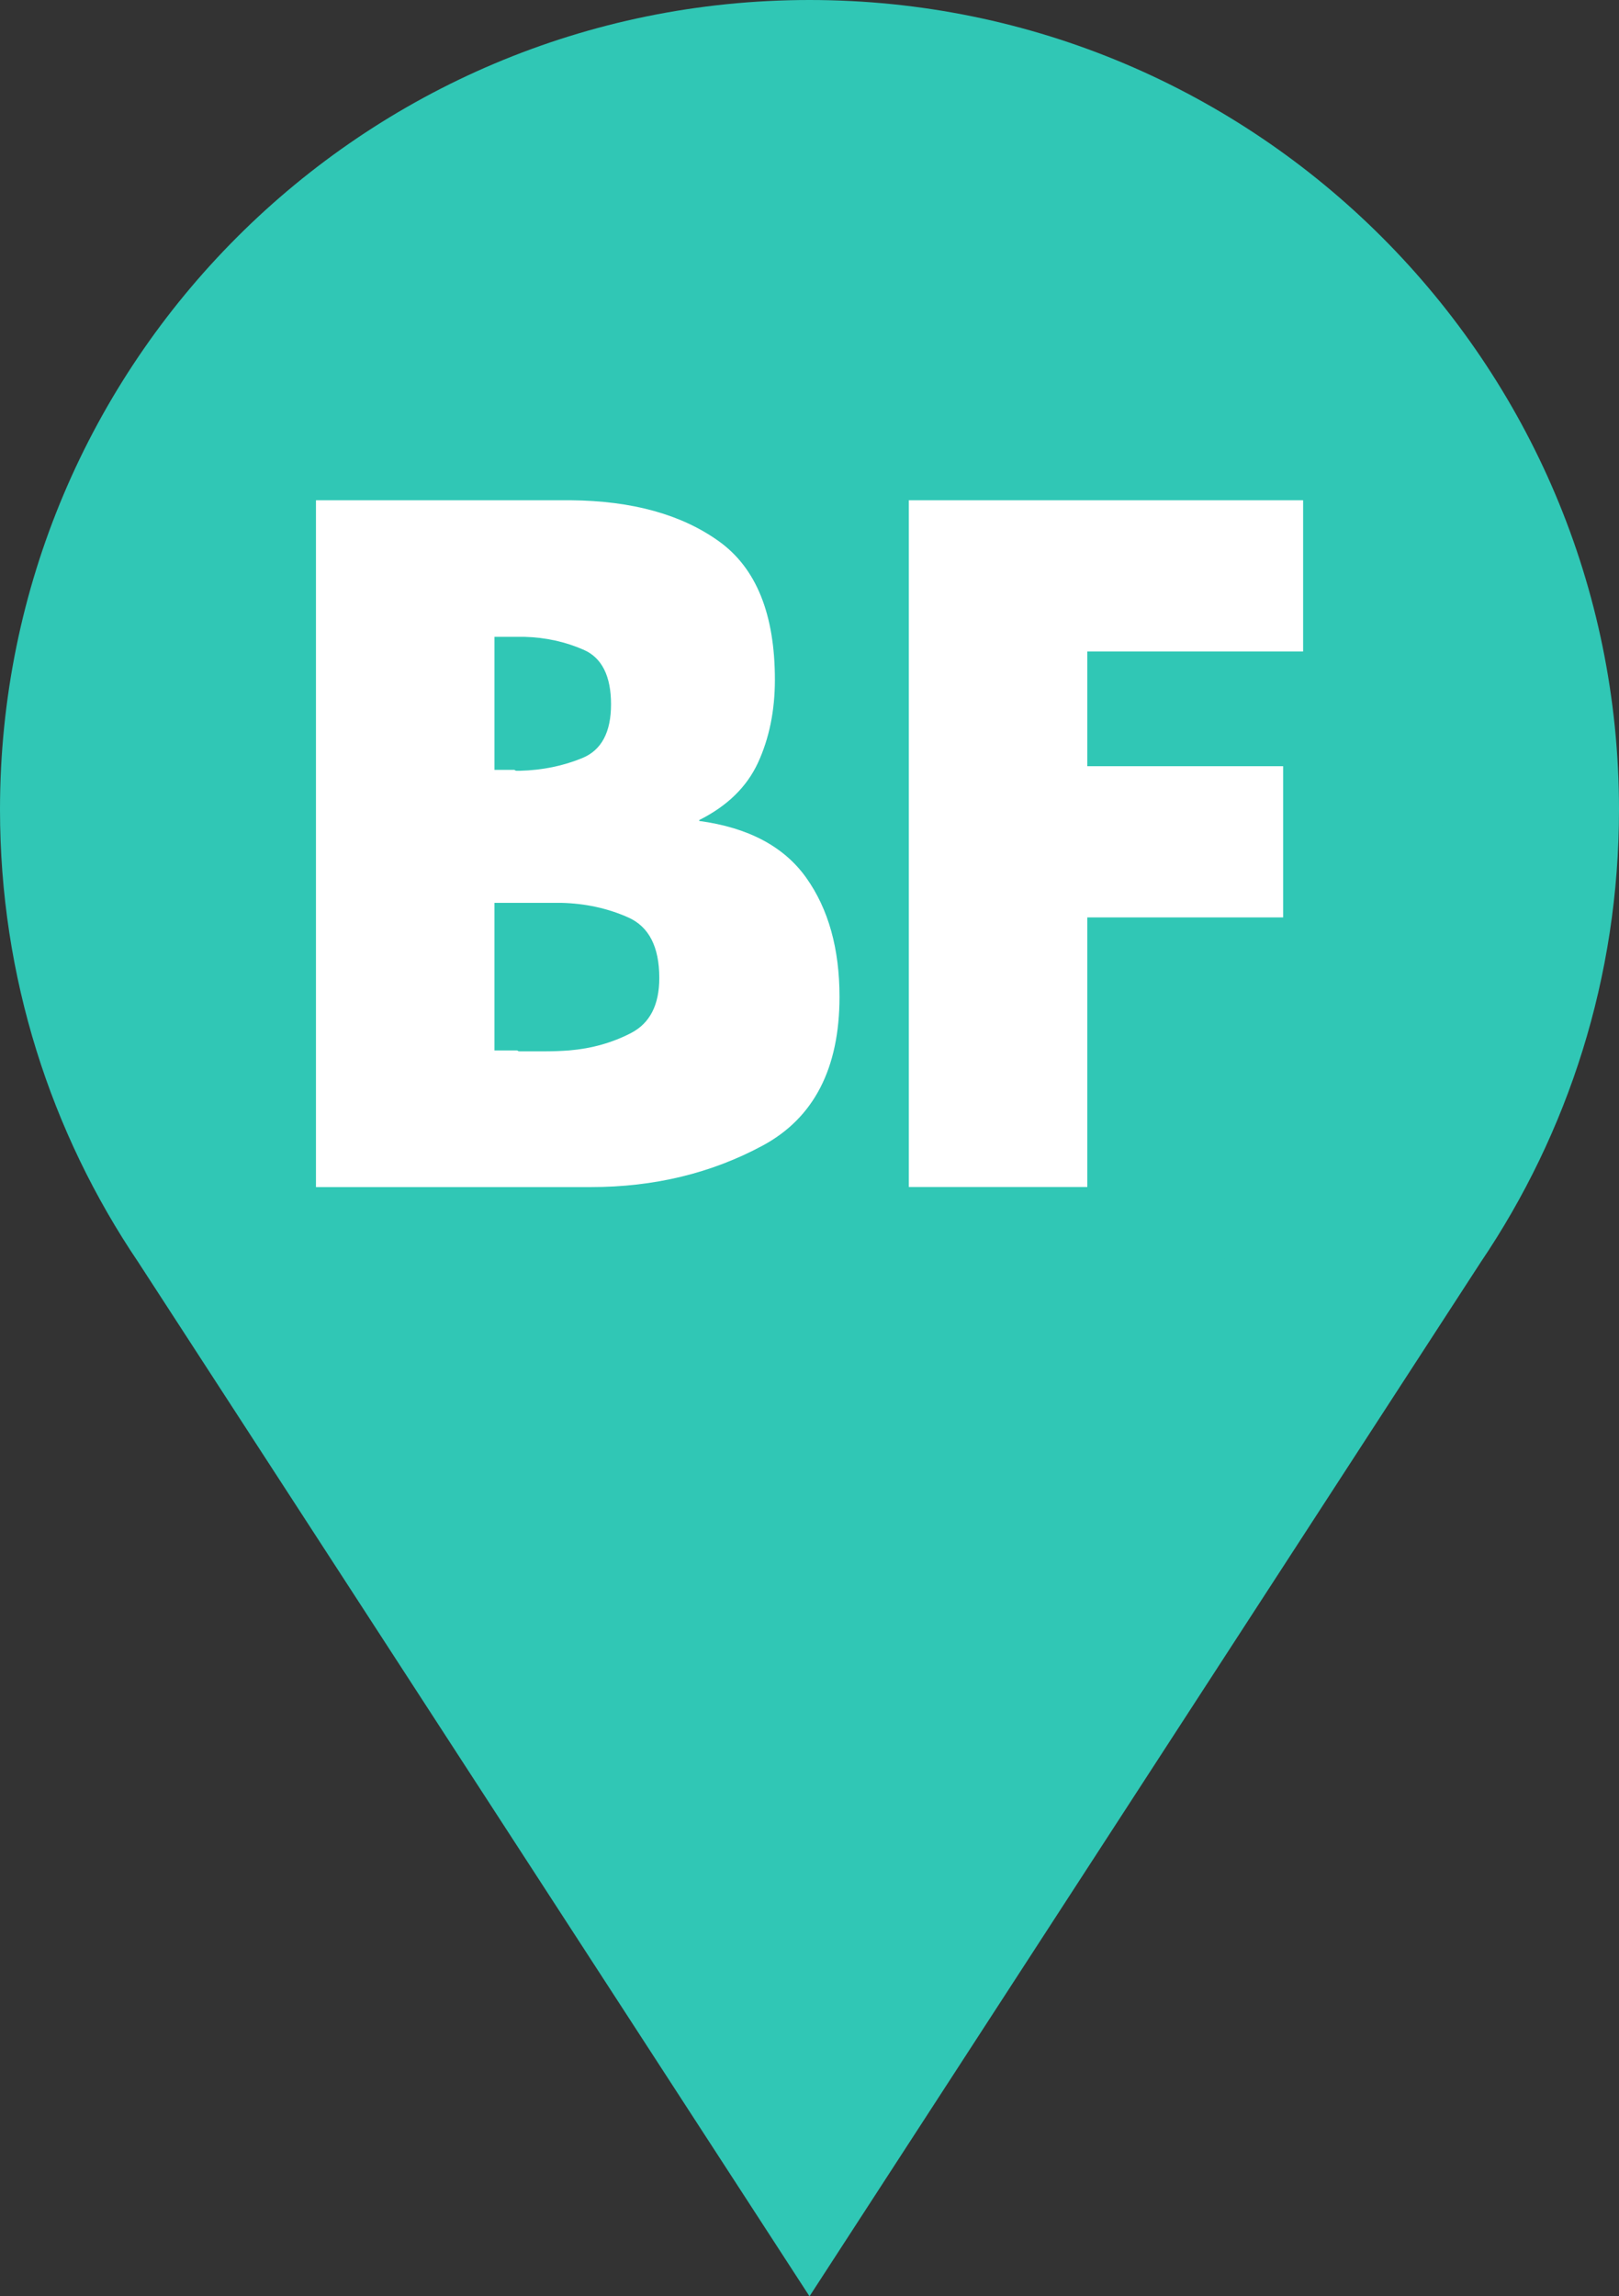
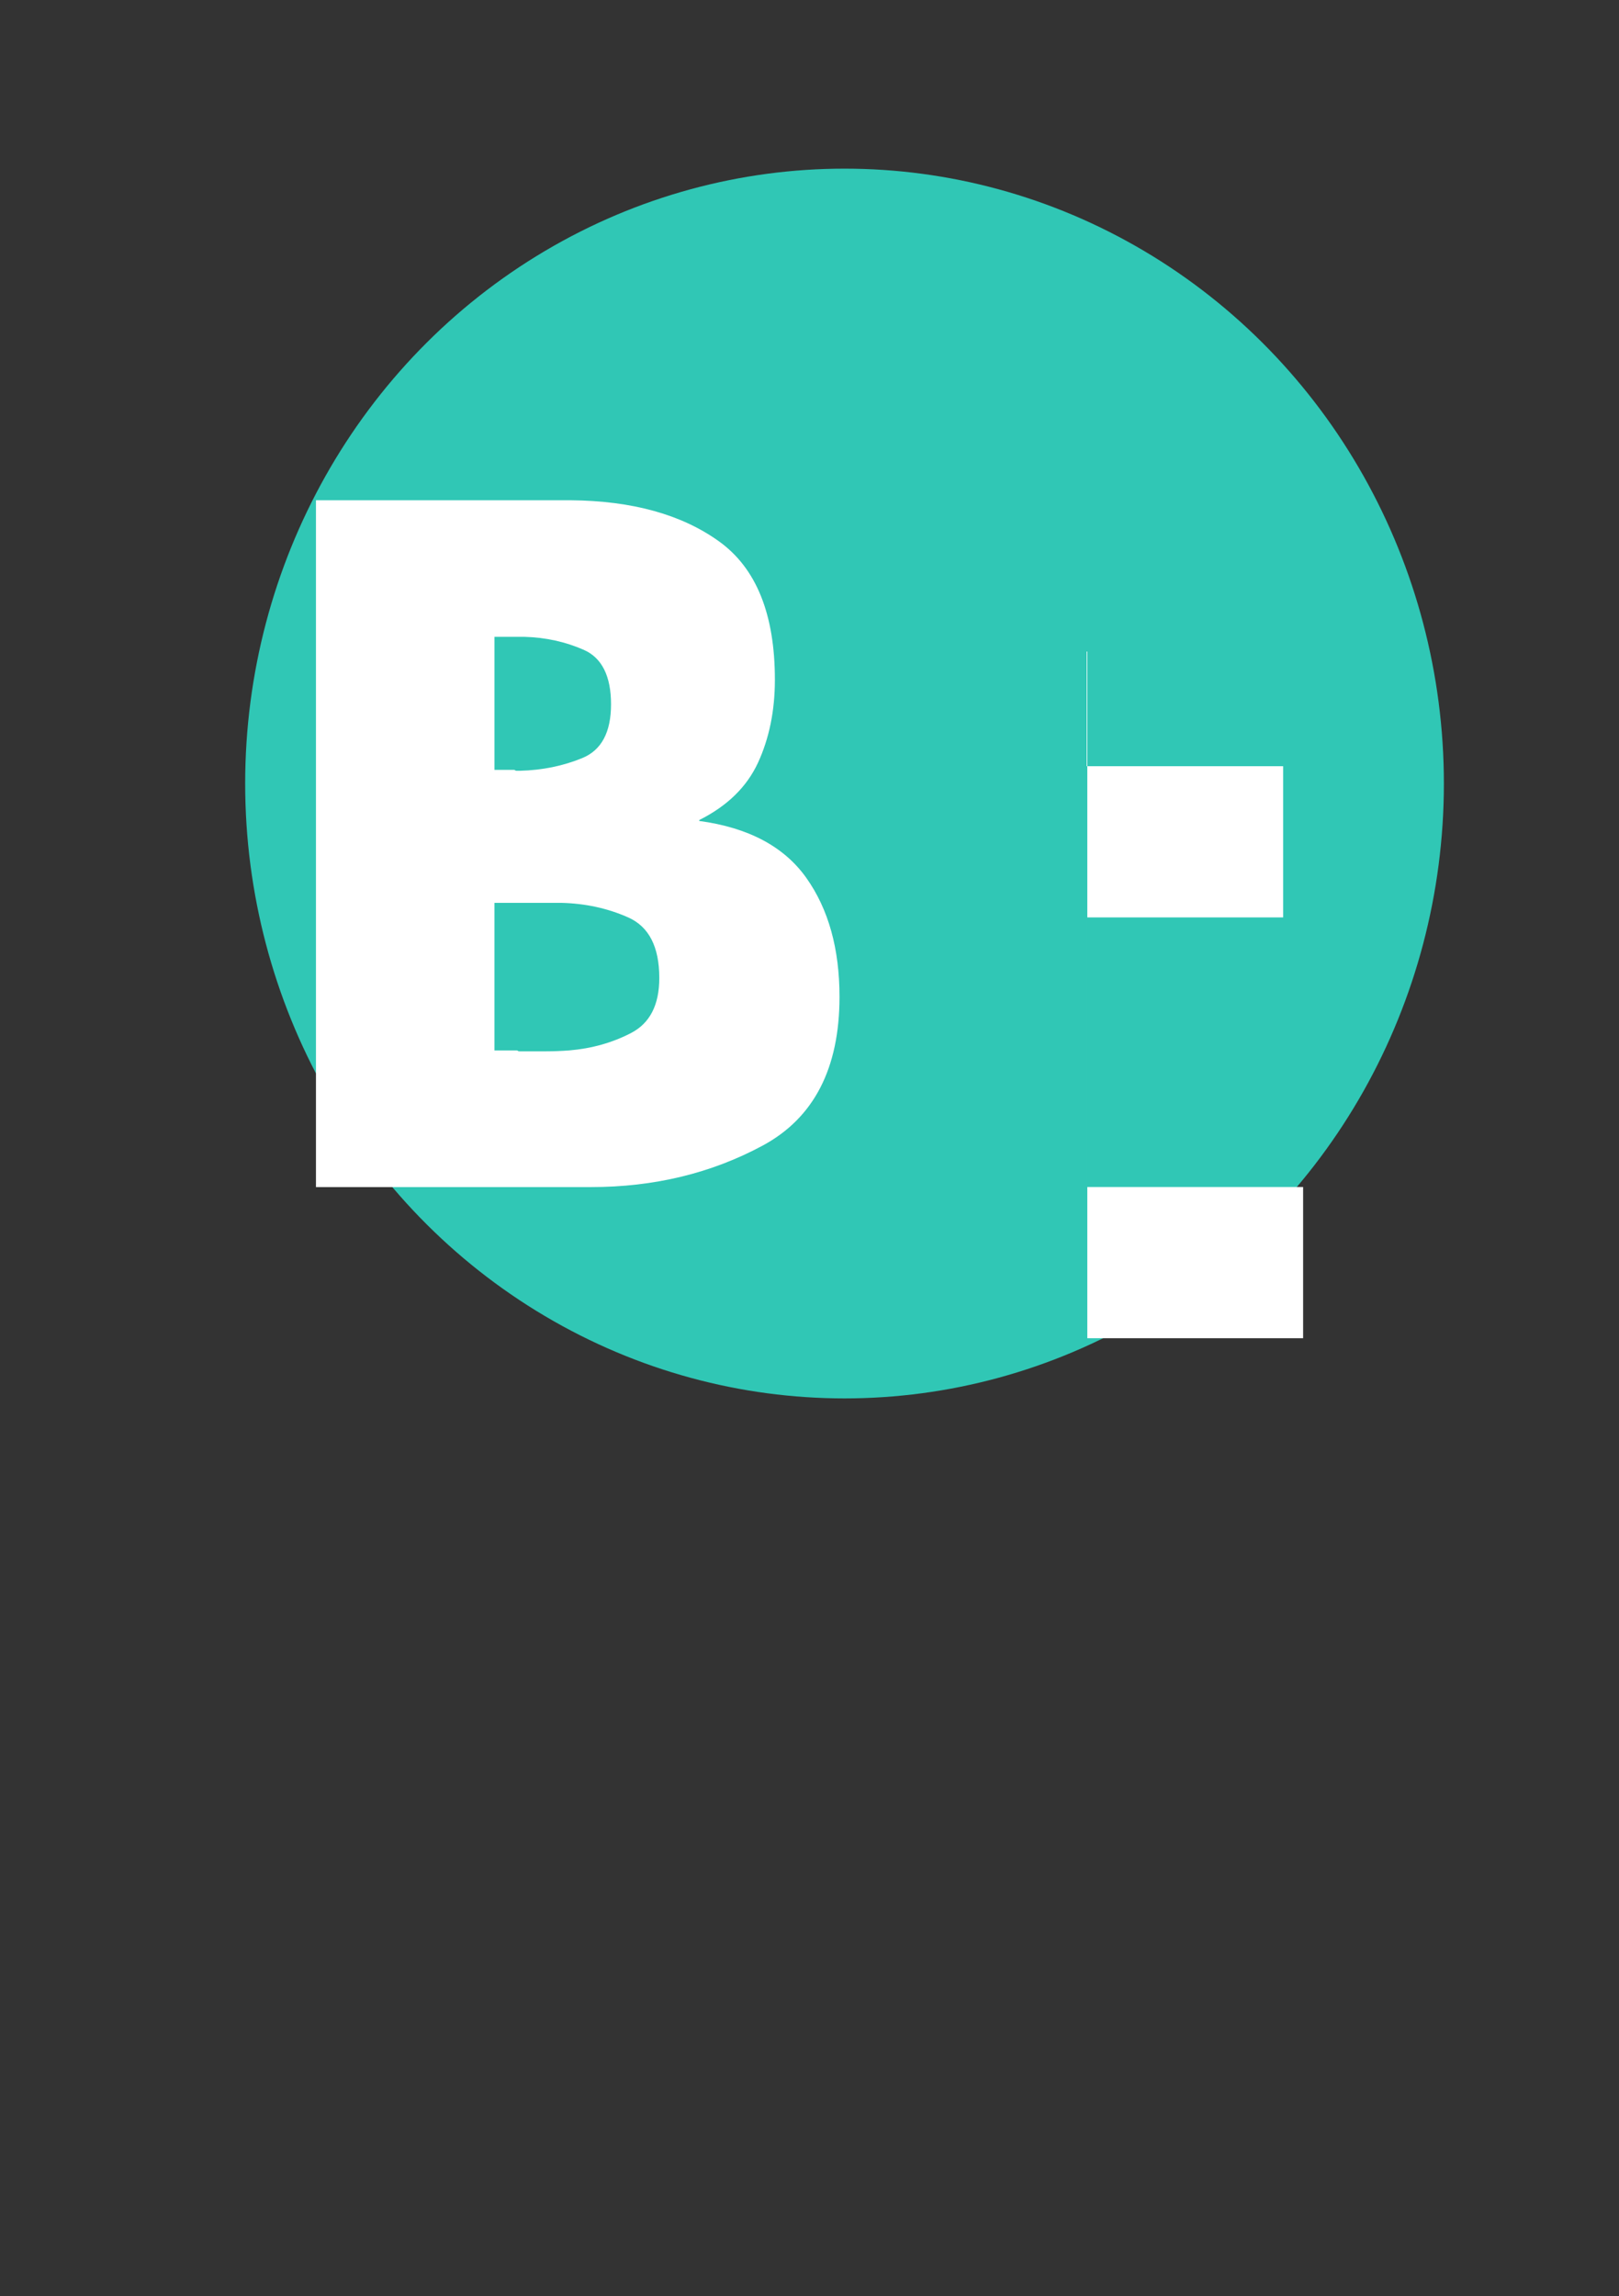
<svg xmlns="http://www.w3.org/2000/svg" id="Layer_1" data-name="Layer 1" viewBox="43.27 2.1 196.92 279.27">
  <rect x="43.27" y="2.1" width="196.92" height="279.27" fill="#333333" stroke="none" />
  <defs>
    <style>
      .cls-1 {
        fill: #fff;
      }

      .cls-1, .cls-2 {
        stroke-width: 0px;
      }

      .cls-2 {
        fill: #30c7b5;
      }
    </style>
  </defs>
  <g>
    <g>
-       <path class="cls-2" d="M119.97,112.51c-2.21-.98-4.62-1.51-7.22-1.57h-7.12v15.81h2.44c.06.06.15.1.25.1h2.78c.85,0,1.69-.03,2.54-.1,2.41-.2,4.62-.82,6.64-1.87,2.02-1.05,3.03-3.01,3.03-5.89,0-3.34-1.11-5.5-3.32-6.48Z" />
-       <path class="cls-2" d="M108.02,96.79h.34c2.41-.06,4.63-.52,6.68-1.37,2.05-.84,3.07-2.76,3.07-5.76s-.97-4.98-2.93-5.83c-1.95-.86-4.07-1.33-6.34-1.39h-3.22v14.25h2.14c.07.06.15.1.25.1Z" />
-       <path class="cls-2" d="M141.73,2.1c-54.38,0-98.46,44.08-98.46,98.46,0,20.39,6.2,39.34,16.82,55.05l81.64,125.76,81.64-125.76c10.62-15.71,16.82-34.66,16.82-55.05,0-54.38-44.08-98.46-98.46-98.46ZM134.36,136.95c-5.5,2.96-11.63,4.44-18.39,4.44h-29.47v-73.58h27.32c6.57.06,11.86,1.52,15.86,4.39,4,2.86,6,7.81,6,14.83,0,3.31-.6,6.27-1.8,8.88-1.21,2.6-3.3,4.65-6.3,6.15v.1c5.27.71,9.09,2.75,11.47,6.1,2.37,3.35,3.56,7.6,3.56,12.74,0,7.68-2.75,12.99-8.25,15.95ZM196.97,84.01h-23.13v12.29h20.98v16.2h-20.98v28.88h-19.13v-73.58h42.25v16.2Z" />
-     </g>
+       </g>
    <ellipse class="cls-2" cx="145.99" cy="97.39" rx="72.9" ry="74.78" />
  </g>
  <g>
    <path class="cls-1" d="M81.7,146.46V62.94h31.01c7.46.07,13.46,1.73,18,4.99,4.54,3.25,6.81,8.86,6.81,16.84,0,3.76-.69,7.12-2.05,10.08-1.37,2.96-3.75,5.28-7.15,6.98v.11c5.98.81,10.32,3.12,13.02,6.92s4.04,8.63,4.04,14.46c0,8.72-3.12,14.75-9.36,18.11-6.24,3.36-13.2,5.04-20.88,5.04h-33.45ZM103.41,95.73h2.43c.08.07.17.11.28.11h.39c2.73-.07,5.26-.59,7.59-1.55,2.33-.96,3.49-3.14,3.49-6.54s-1.1-5.65-3.32-6.62c-2.21-.97-4.62-1.51-7.2-1.58h-3.66v16.17ZM103.41,129.85h2.77c.07.07.17.11.28.11h3.16c.96,0,1.92-.04,2.88-.11,2.73-.23,5.24-.93,7.53-2.12s3.43-3.42,3.43-6.69c0-3.79-1.26-6.24-3.77-7.36s-5.24-1.71-8.19-1.78h-8.09v17.95Z" />
-     <path class="cls-1" d="M175.52,81.33v13.95h23.82v18.39h-23.82v32.79h-21.71V62.94h47.96v18.39h-26.25Z" />
+     <path class="cls-1" d="M175.52,81.33v13.95h23.82v18.39h-23.82v32.79h-21.71h47.96v18.39h-26.25Z" />
  </g>
</svg>